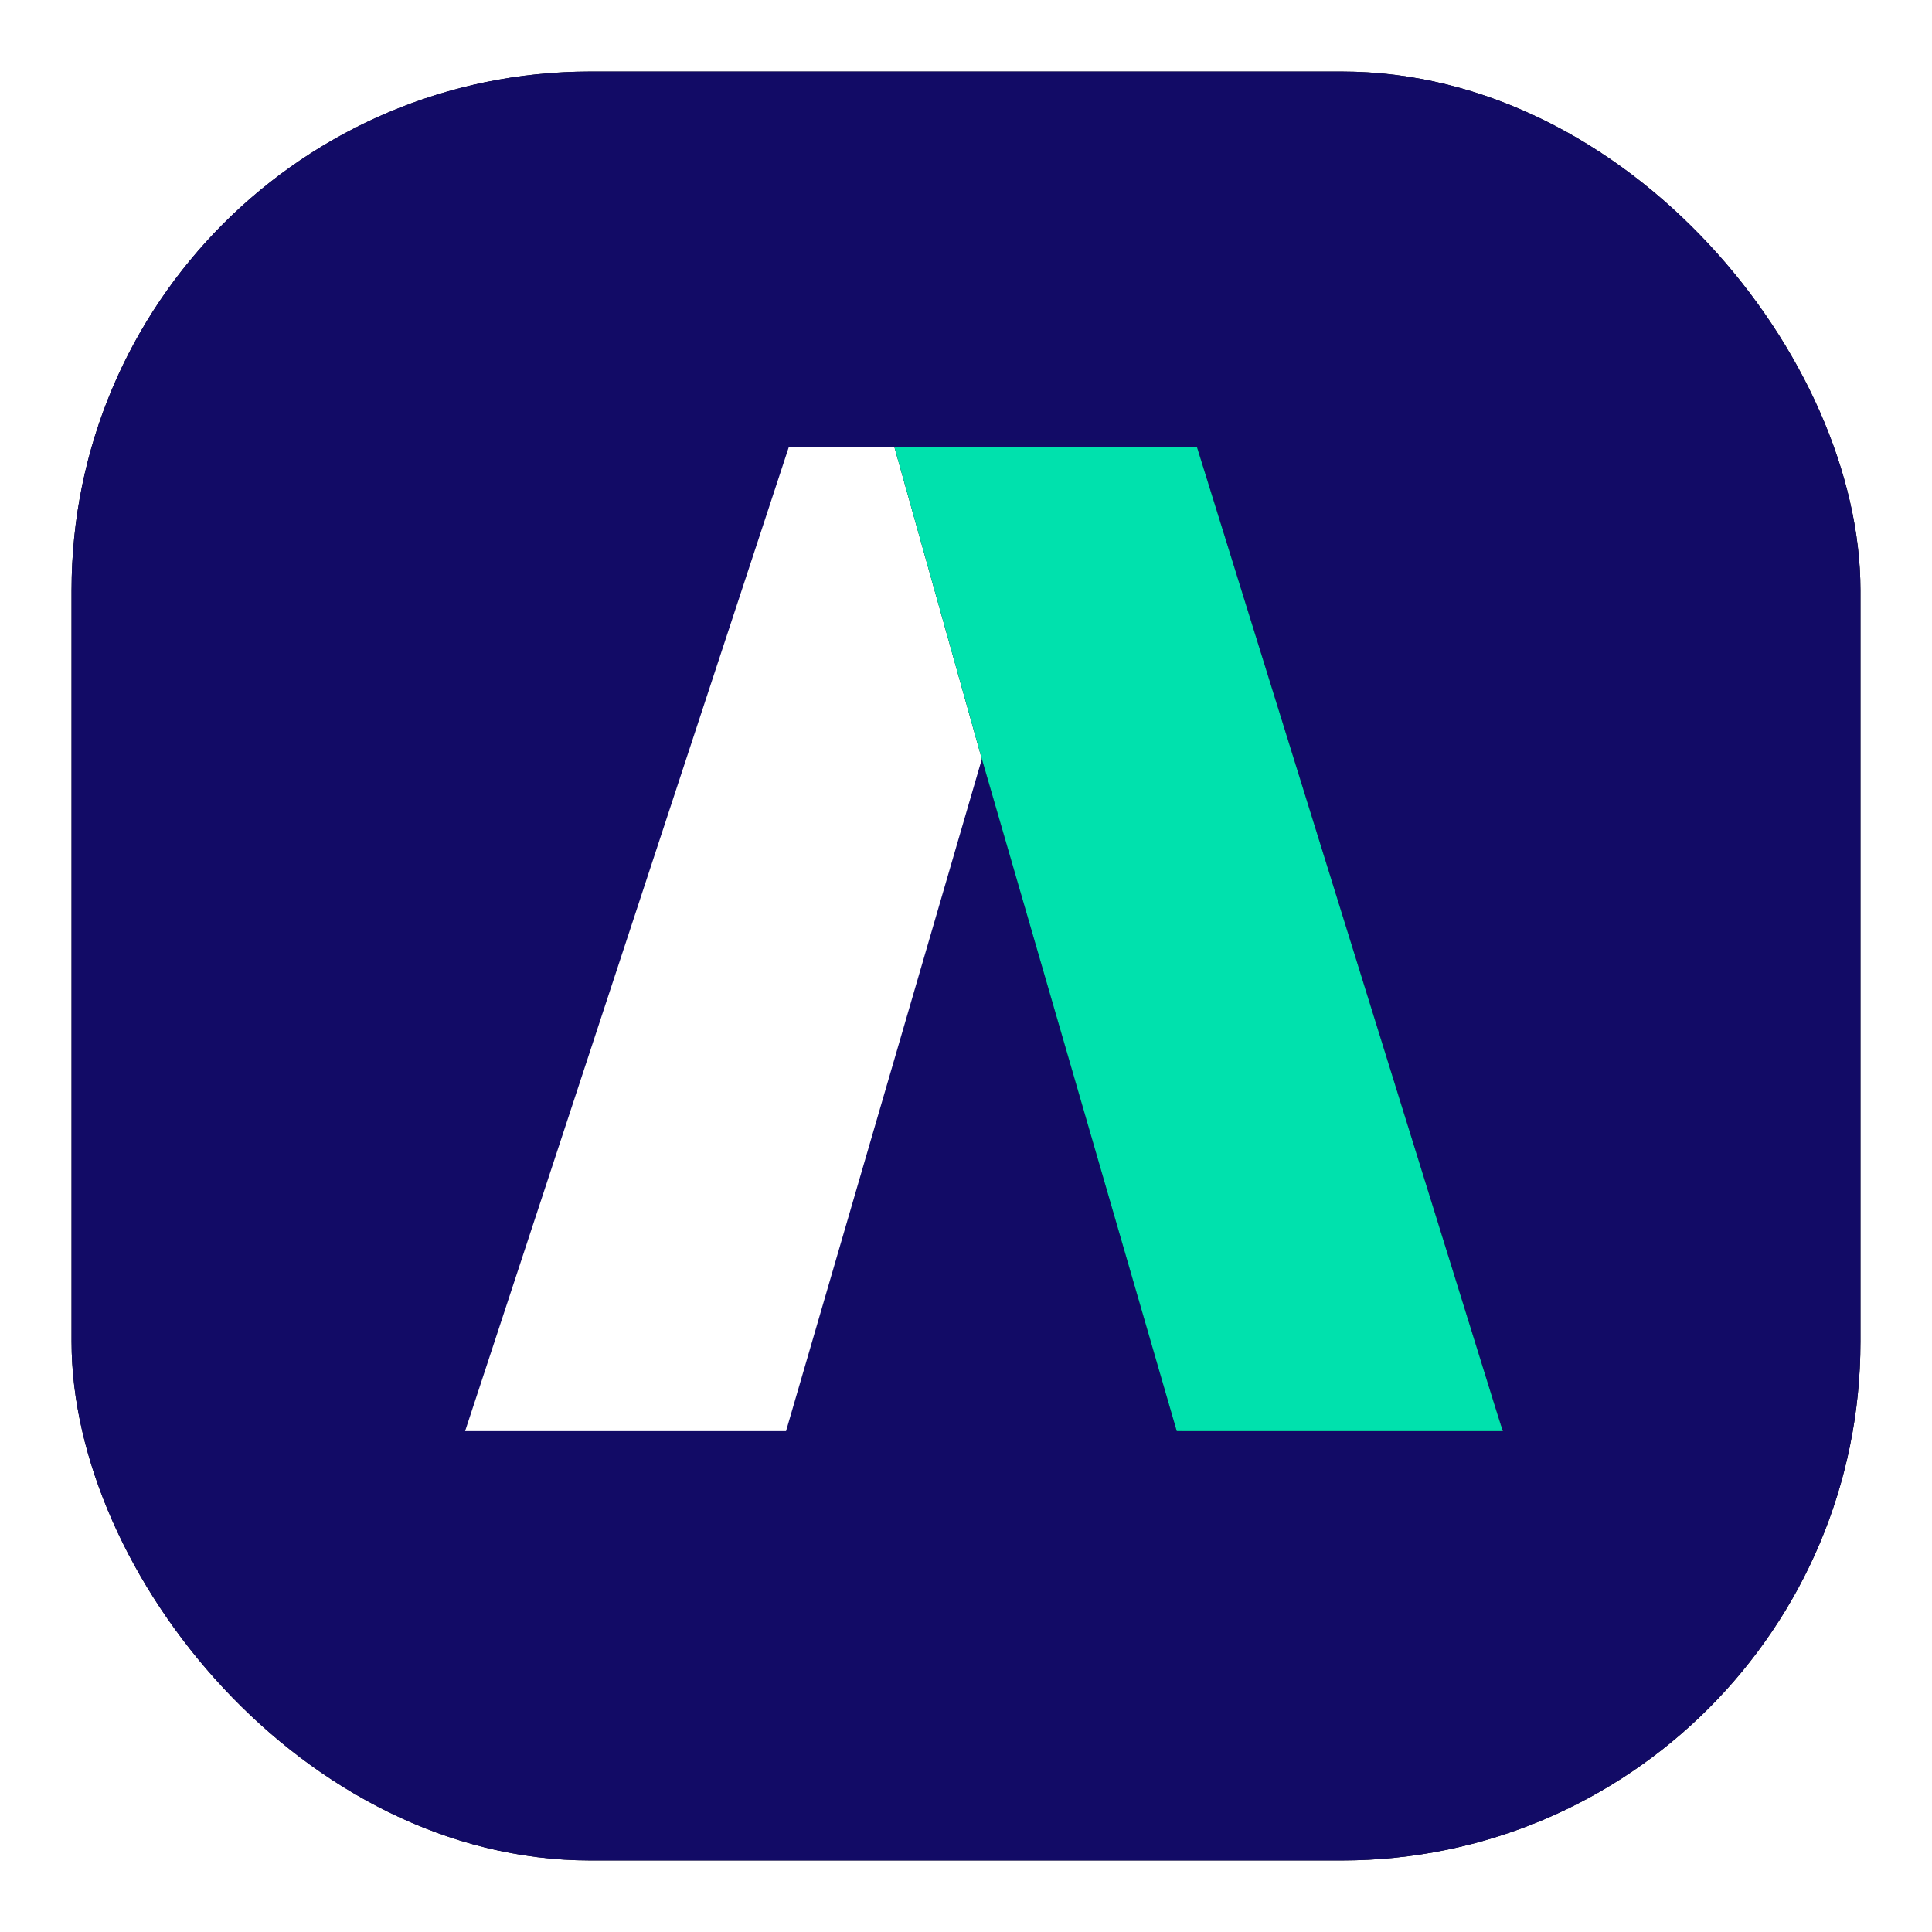
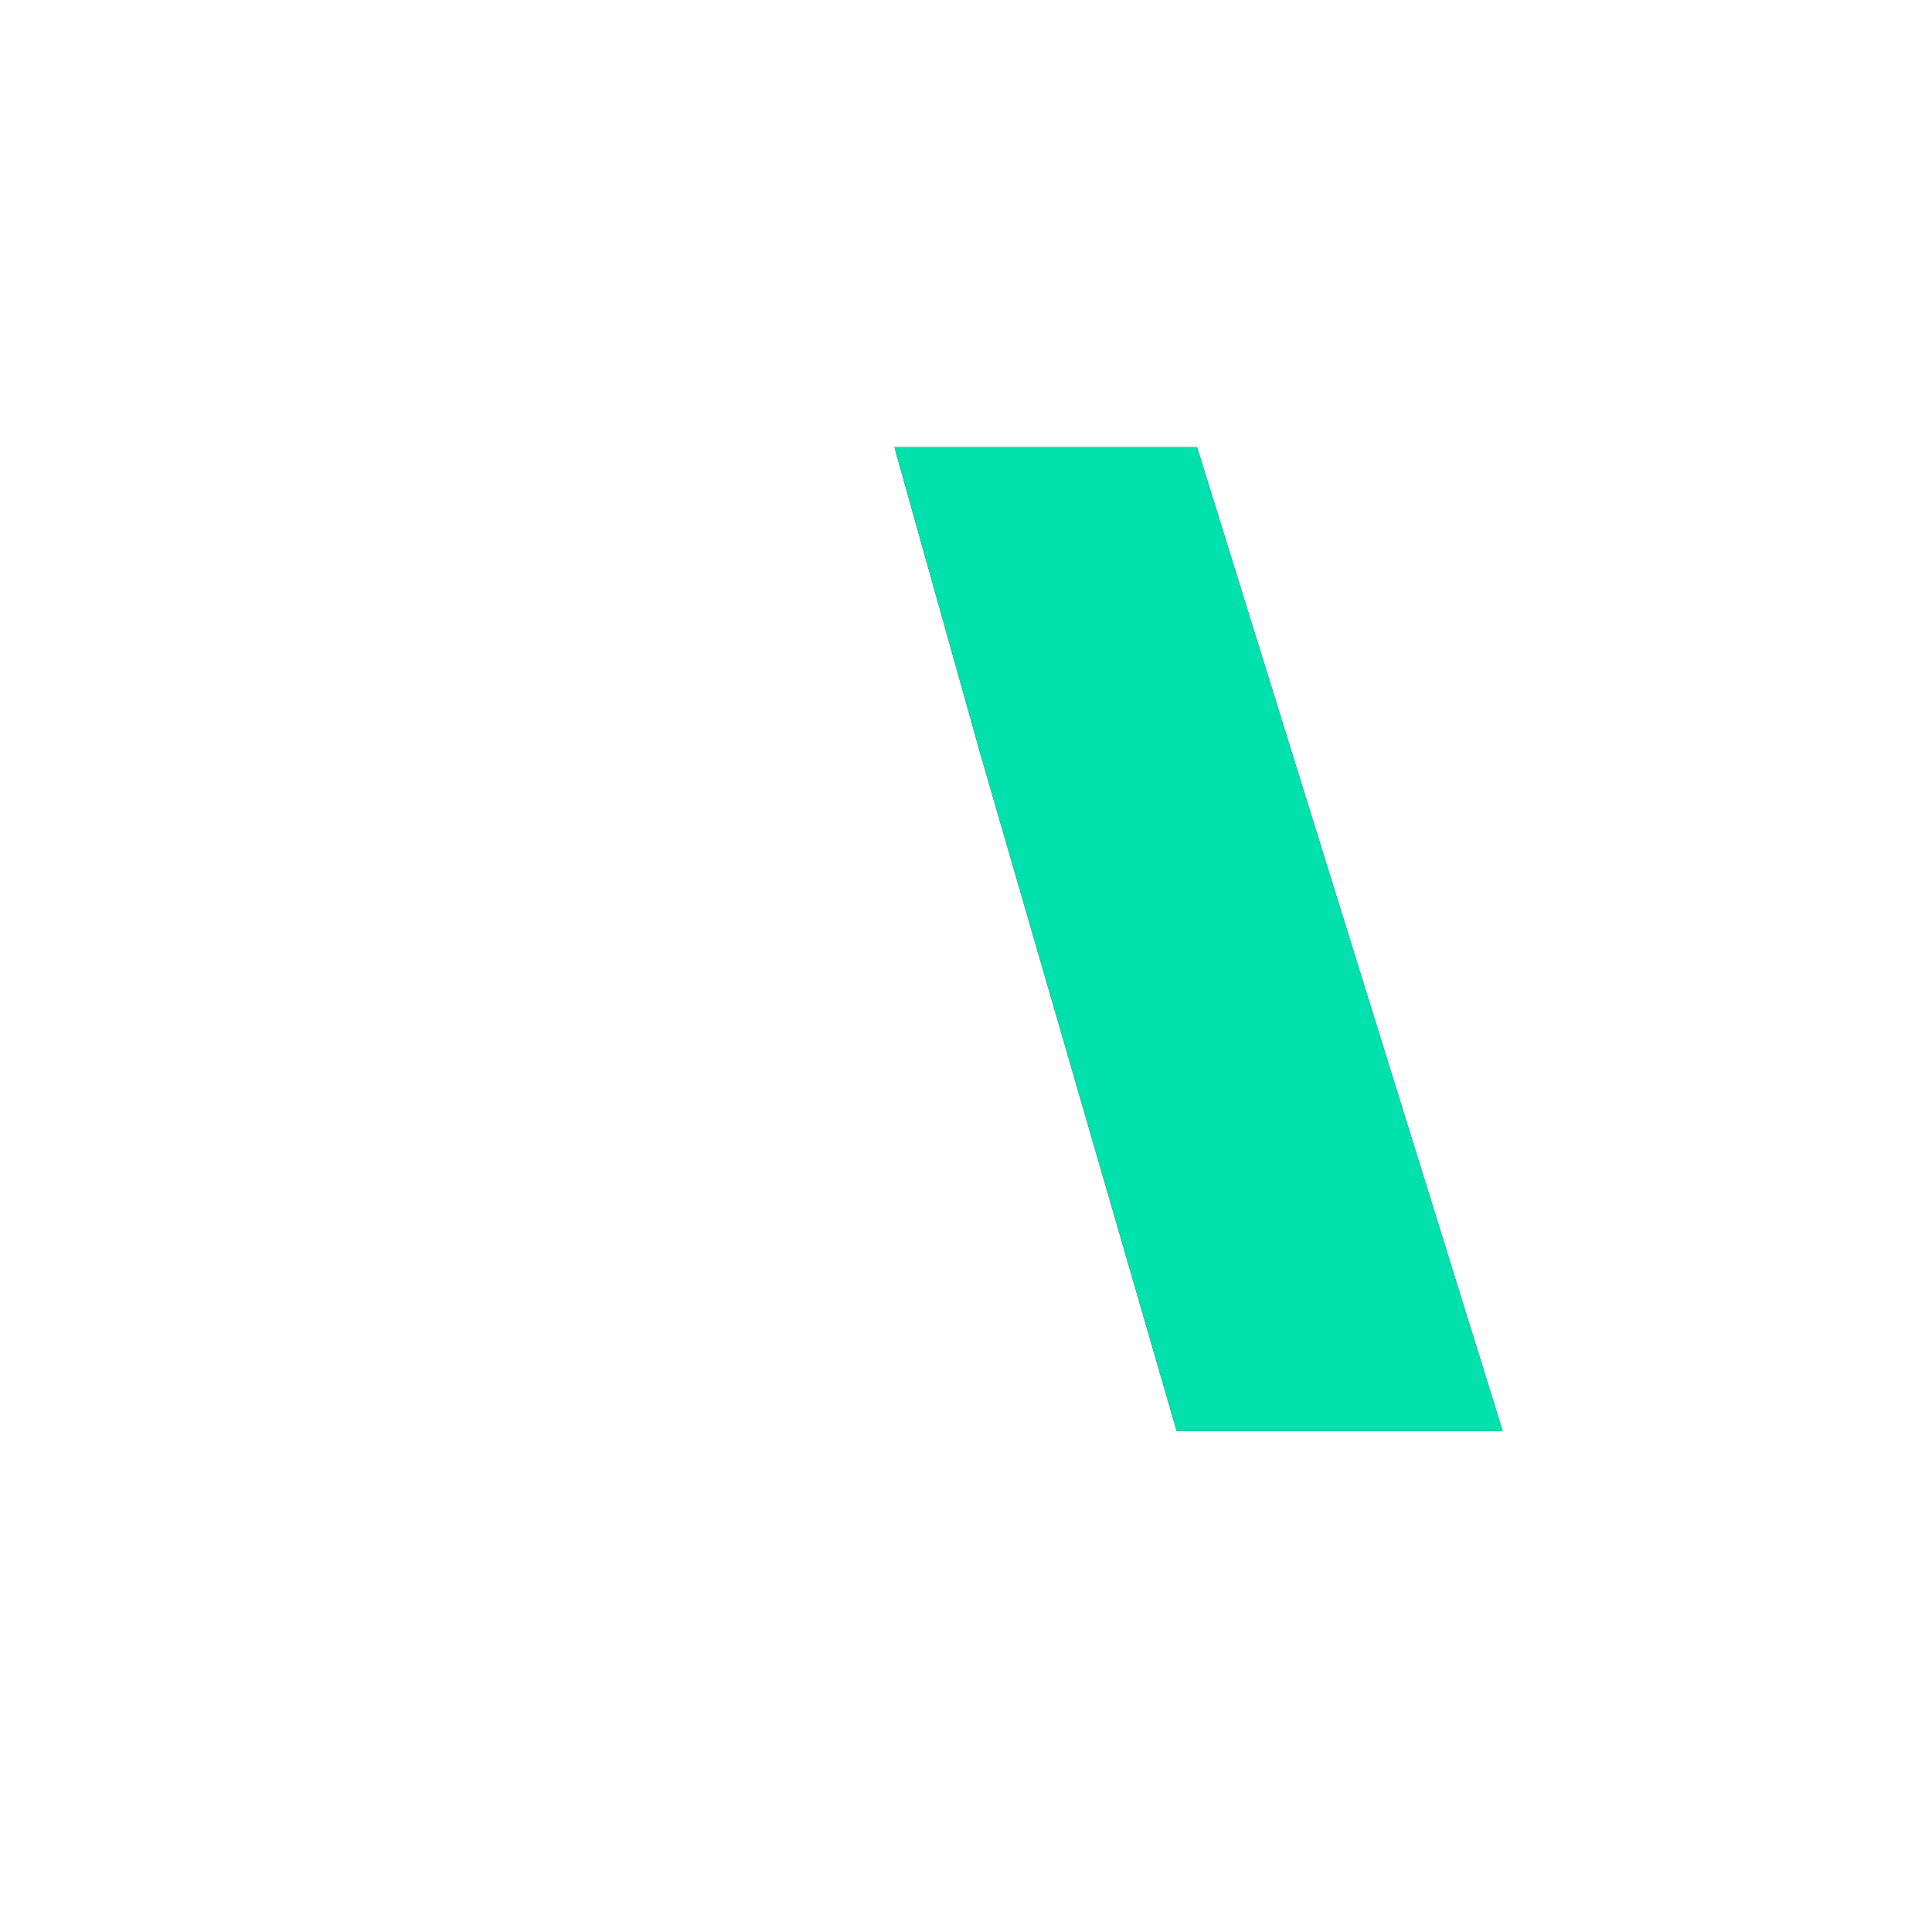
<svg xmlns="http://www.w3.org/2000/svg" xmlns:xlink="http://www.w3.org/1999/xlink" width="108" height="108" viewBox="0 0 108 108">
  <defs>
    <filter x="-6%" y="-6%" width="112%" height="112%" filterUnits="objectBoundingBox" id="a">
      <feOffset in="SourceAlpha" result="shadowOffsetOuter1" />
      <feGaussianBlur stdDeviation="2" in="shadowOffsetOuter1" result="shadowBlurOuter1" />
      <feColorMatrix values="0 0 0 0 0 0 0 0 0 0 0 0 0 0 0 0 0 0 0.462 0" in="shadowBlurOuter1" />
    </filter>
    <filter x="-17.6%" y="-10.9%" width="135.3%" height="121.8%" filterUnits="objectBoundingBox" id="c">
      <feOffset in="SourceAlpha" result="shadowOffsetOuter1" />
      <feGaussianBlur stdDeviation="2" in="shadowOffsetOuter1" result="shadowBlurOuter1" />
      <feColorMatrix values="0 0 0 0 0 0 0 0 0 0 0 0 0 0 0 0 0 0 0.636 0" in="shadowBlurOuter1" />
    </filter>
-     <rect id="b" x="0" y="0" width="100" height="100" rx="29" />
    <path id="d" d="M64.22 21l10.968 37.832L80 76H63.086L46 21z" />
  </defs>
  <g fill="none" fill-rule="evenodd">
    <g transform="translate(4 4)">
      <use fill="#000" filter="url(#a)" xlink:href="#b" />
      <use fill="#120B66" xlink:href="#b" />
    </g>
    <path fill="#FFF" fill-rule="nonzero" d="M66.06 80L54.962 42.168 43.94 80H26l18.092-55h21.816L84 80z" />
    <g fill-rule="nonzero" transform="rotate(-180 65 50.5)">
      <use fill="#000" filter="url(#c)" xlink:href="#d" />
      <use fill="#00E1AD" xlink:href="#d" />
    </g>
  </g>
</svg>